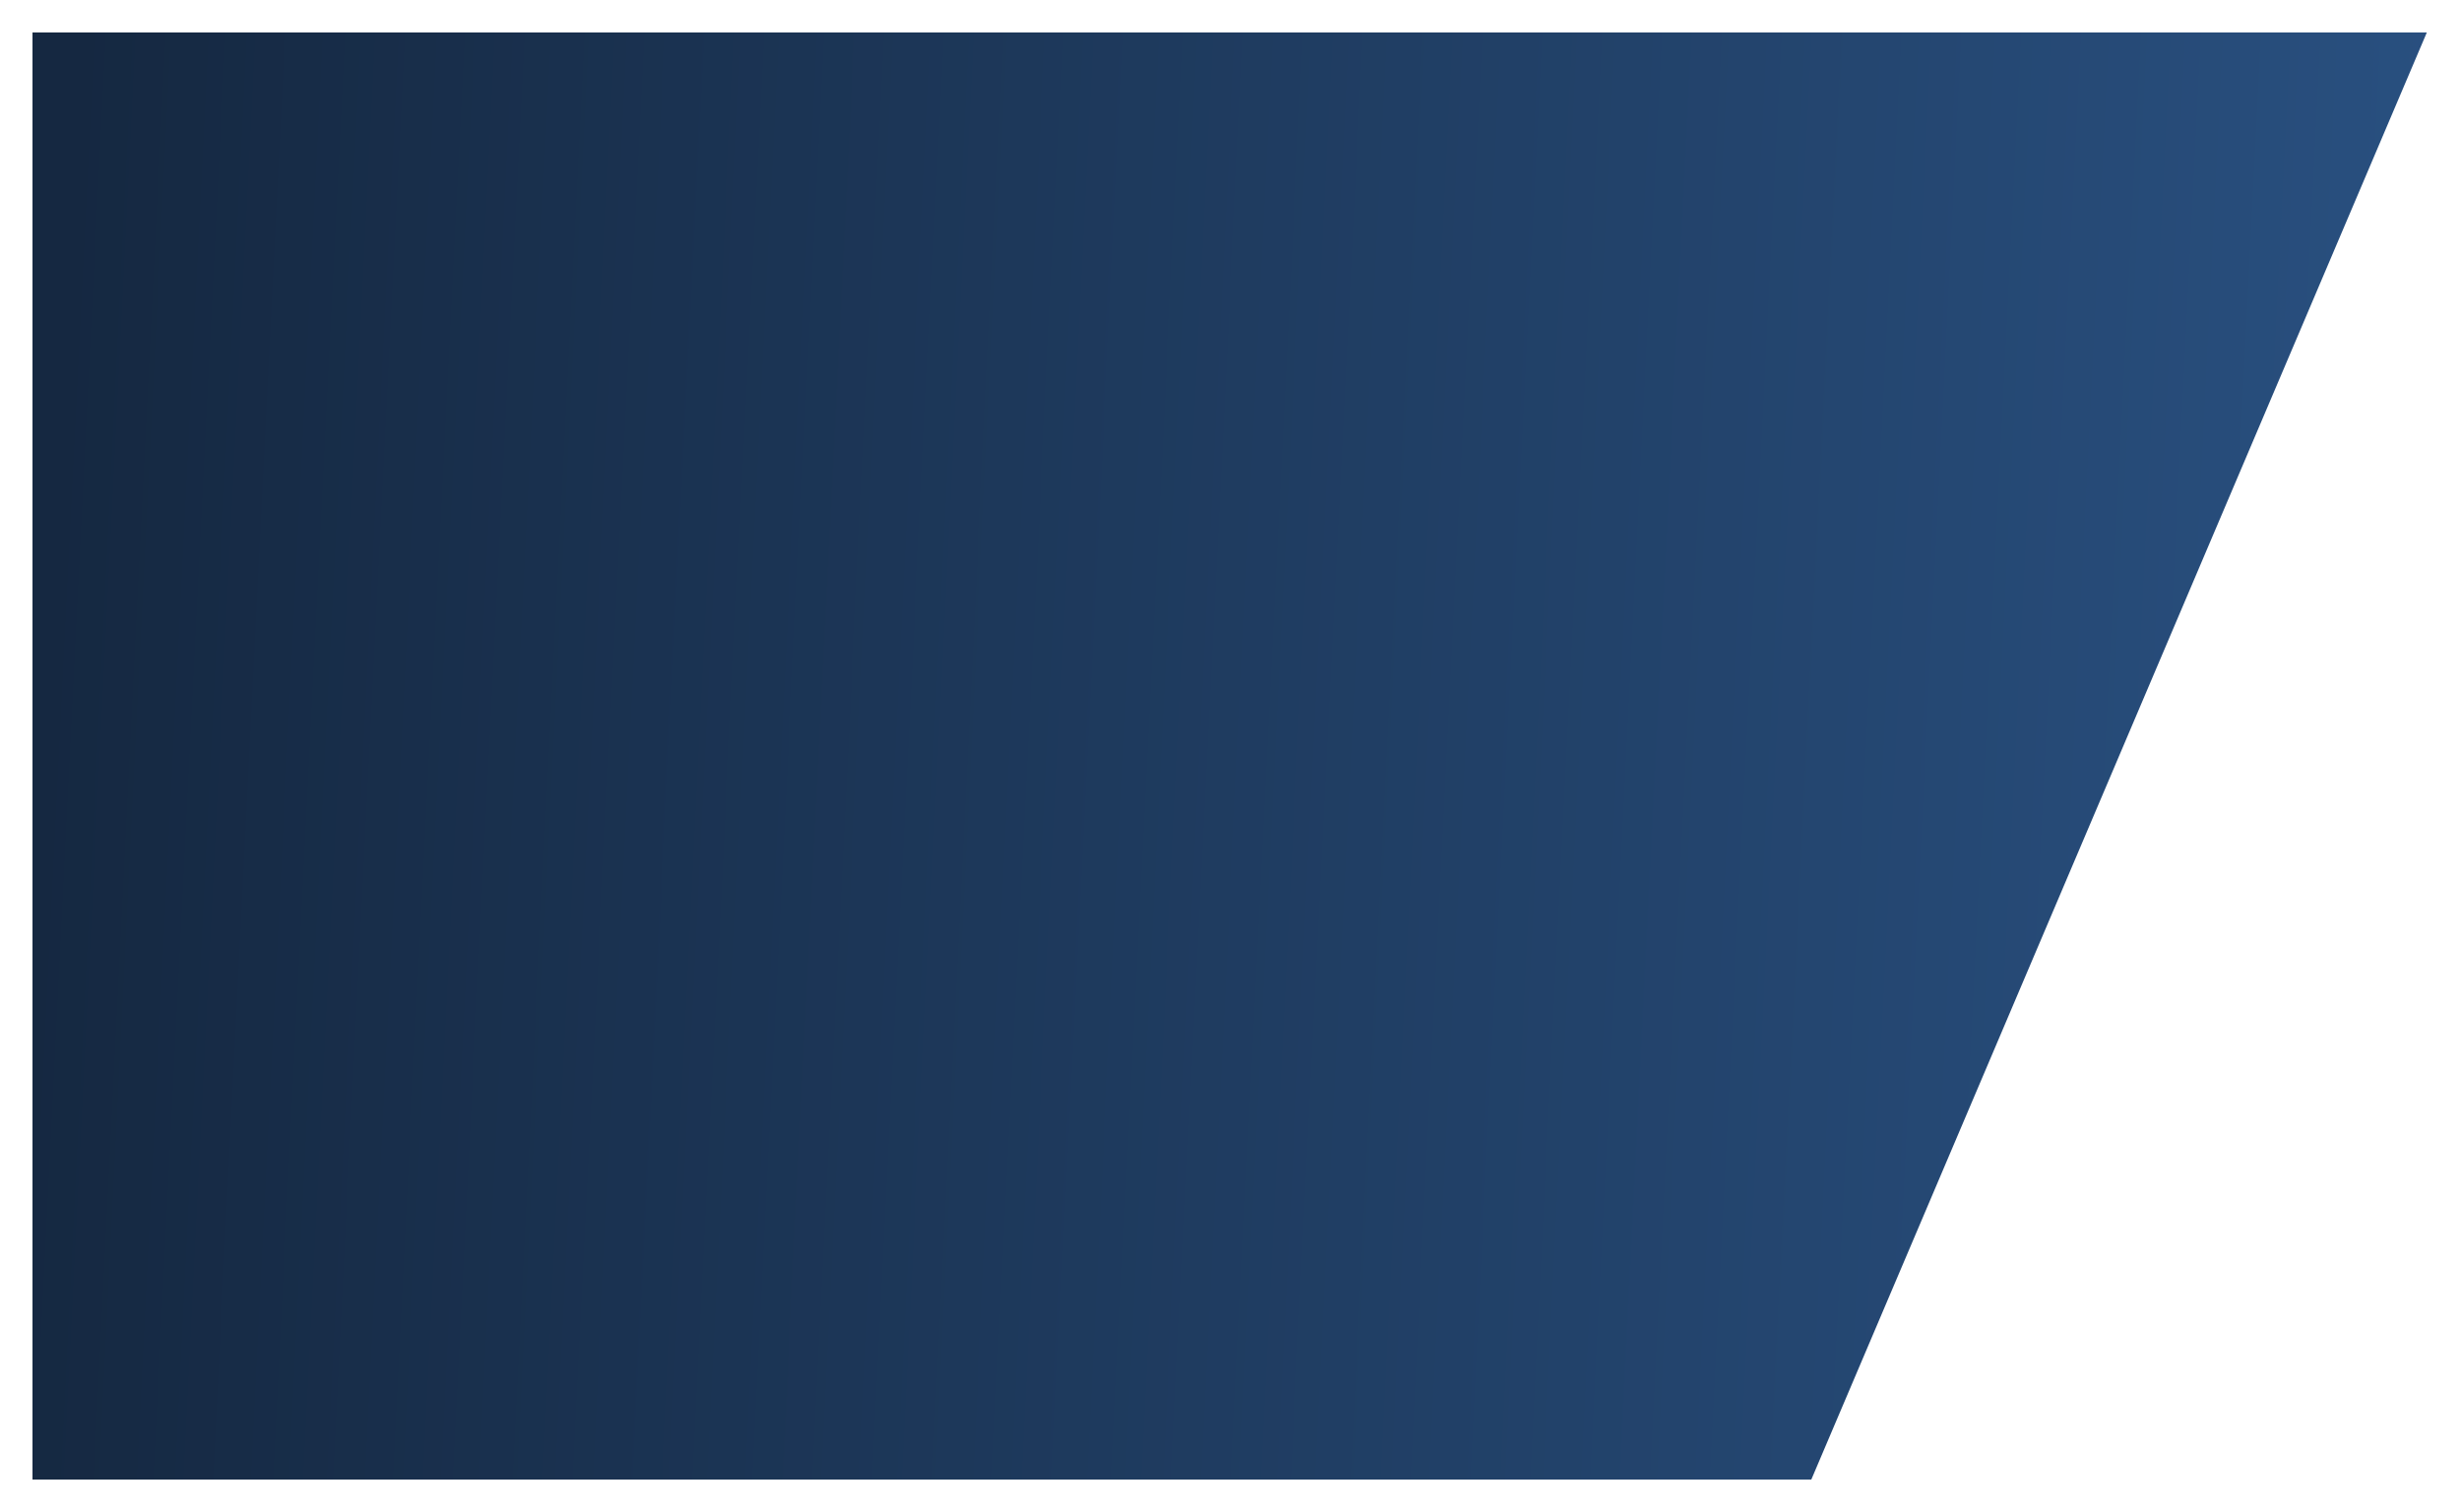
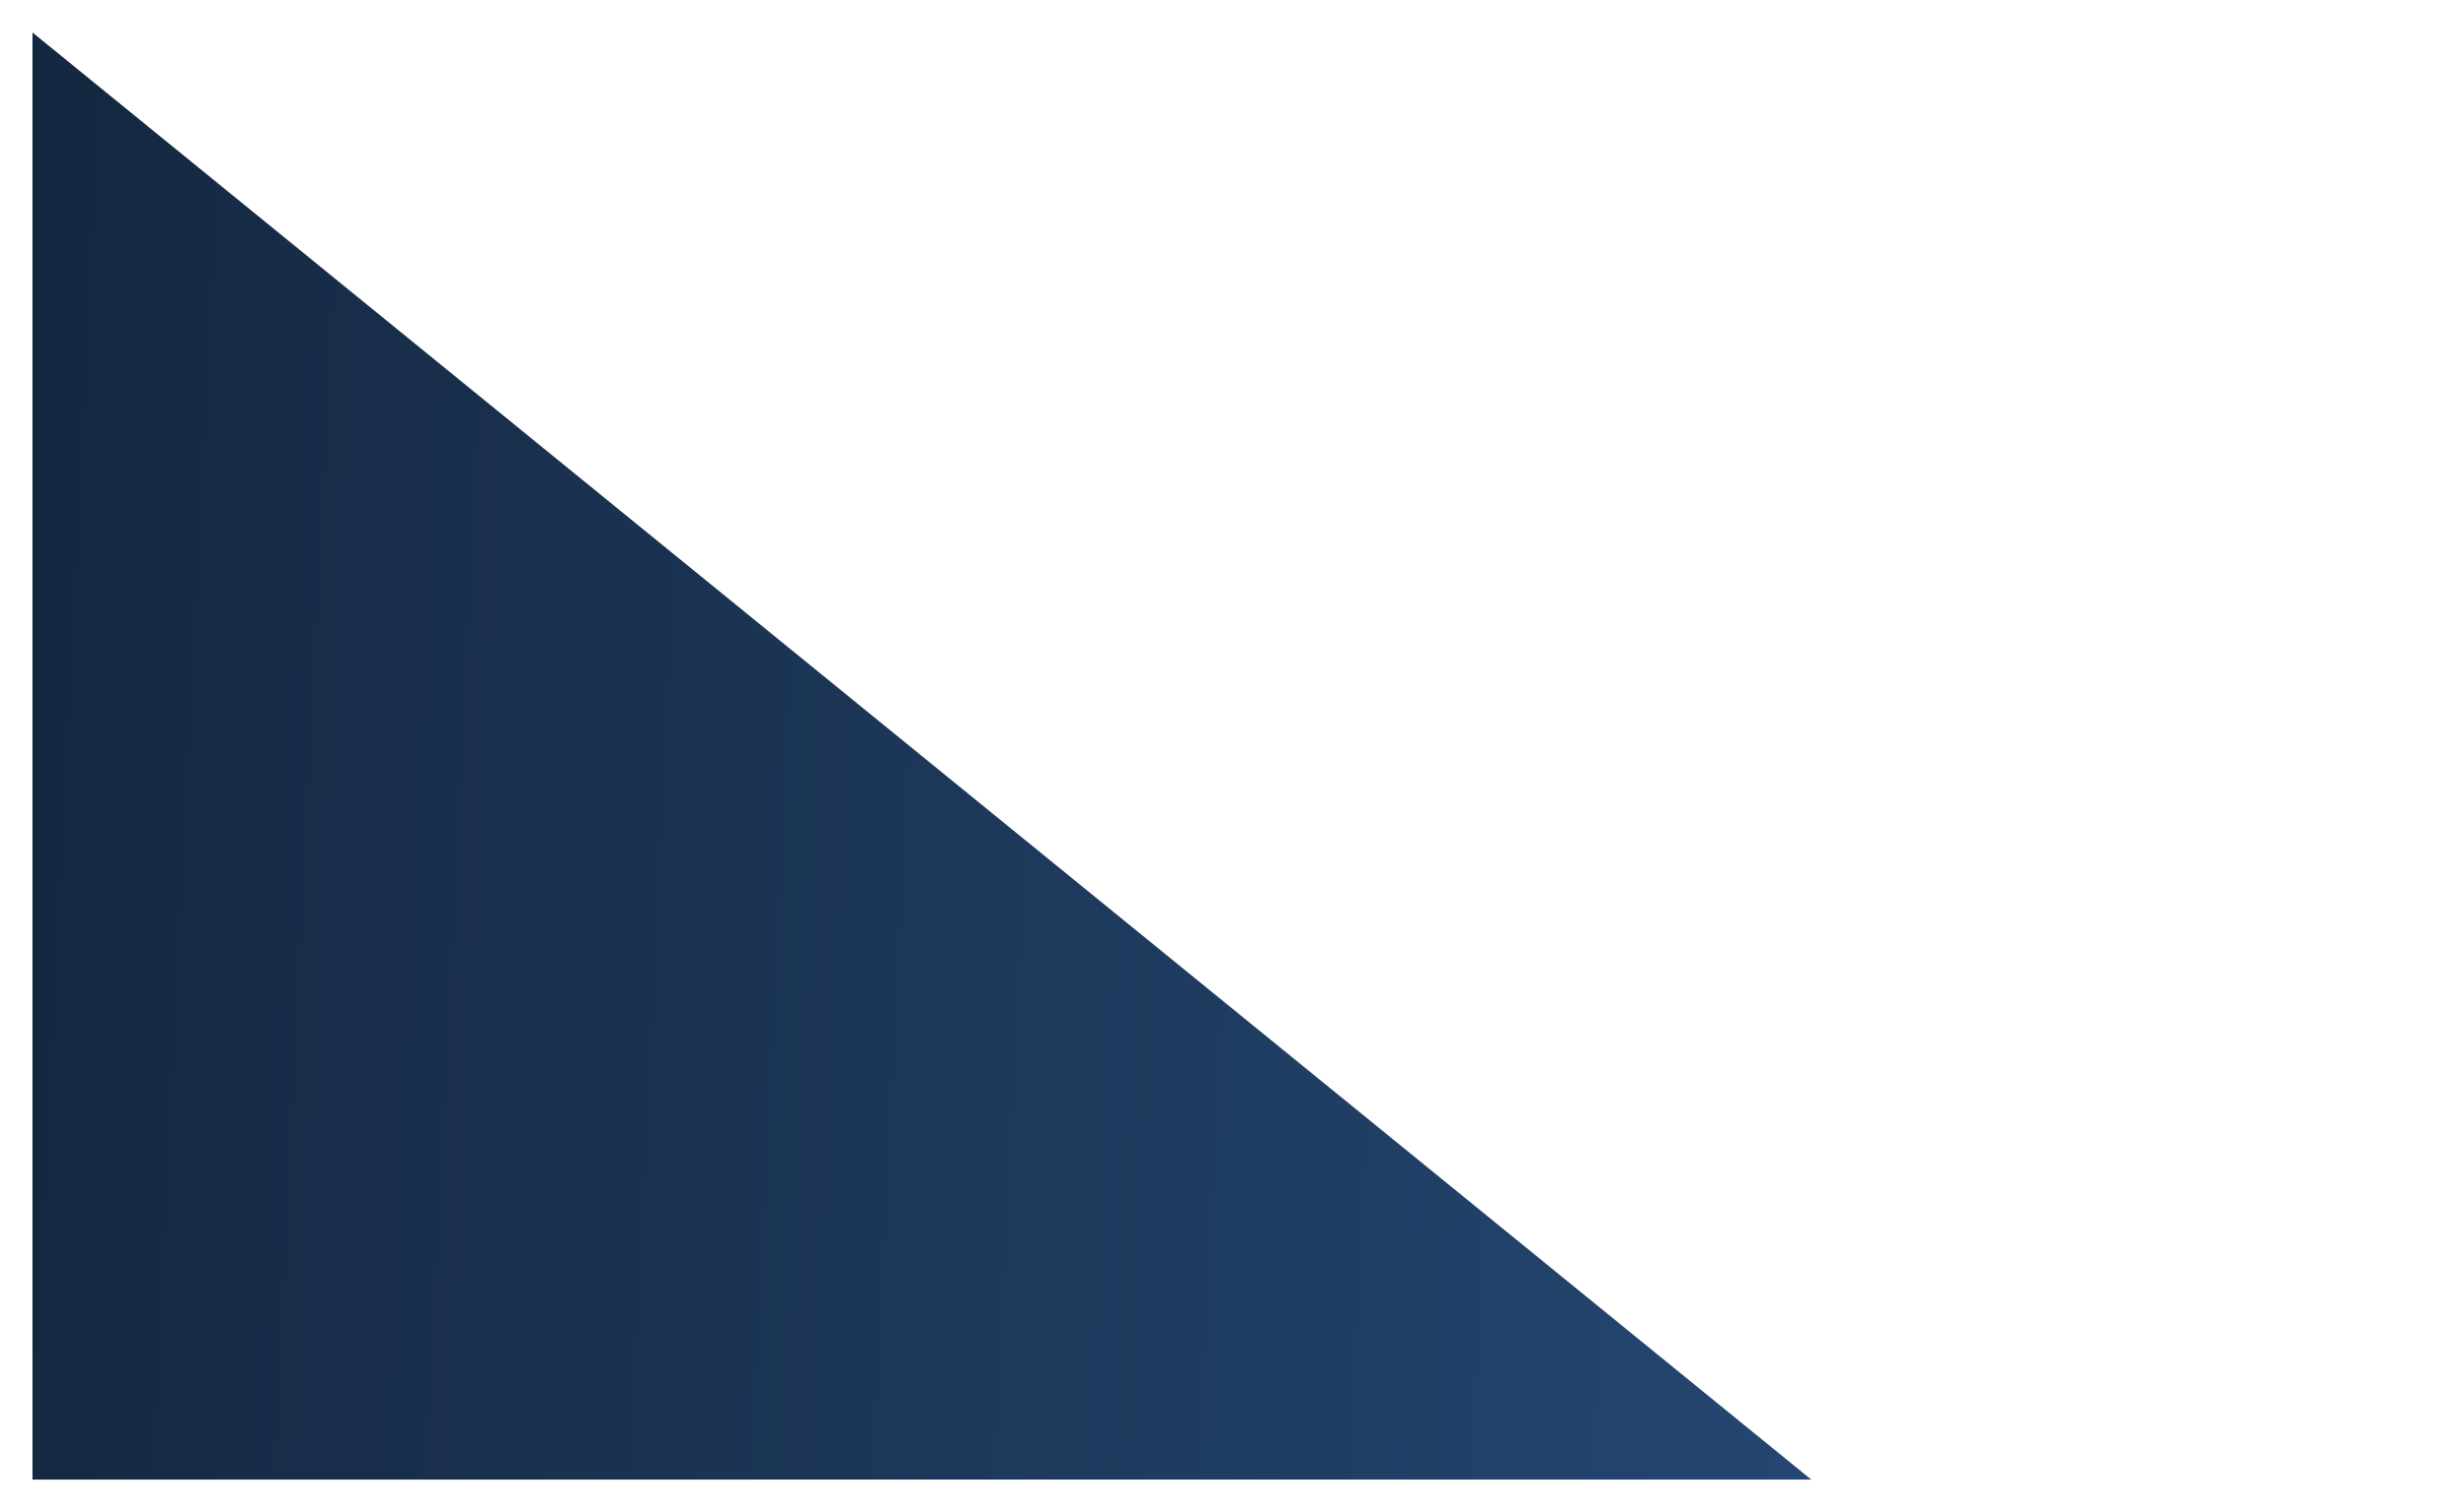
<svg xmlns="http://www.w3.org/2000/svg" width="1136" height="698" viewBox="0 0 1136 698" fill="none">
  <g filter="url(#filter0_d_13_1196)">
-     <path d="M828.096 683L7 683L7 15L1112.22 15L828.096 683Z" fill="url(#paint0_linear_13_1196)" />
+     <path d="M828.096 683L7 683L7 15L828.096 683Z" fill="url(#paint0_linear_13_1196)" />
  </g>
  <defs>
    <filter id="filter0_d_13_1196" x="0" y="0" width="1135.22" height="698" filterUnits="userSpaceOnUse" color-interpolation-filters="sRGB">
      <feFlood flood-opacity="0" result="BackgroundImageFix" />
      <feColorMatrix in="SourceAlpha" type="matrix" values="0 0 0 0 0 0 0 0 0 0 0 0 0 0 0 0 0 0 127 0" result="hardAlpha" />
      <feOffset dx="8" />
      <feGaussianBlur stdDeviation="7.5" />
      <feComposite in2="hardAlpha" operator="out" />
      <feColorMatrix type="matrix" values="0 0 0 0 0 0 0 0 0 0 0 0 0 0 0 0 0 0 0.25 0" />
      <feBlend mode="normal" in2="BackgroundImageFix" result="effect1_dropShadow_13_1196" />
      <feBlend mode="normal" in="SourceGraphic" in2="effect1_dropShadow_13_1196" result="shape" />
    </filter>
    <linearGradient id="paint0_linear_13_1196" x1="6.965" y1="417.125" x2="1109.48" y2="472.06" gradientUnits="userSpaceOnUse">
      <stop stop-color="#152841" />
      <stop offset="1" stop-color="#295080" />
    </linearGradient>
  </defs>
</svg>